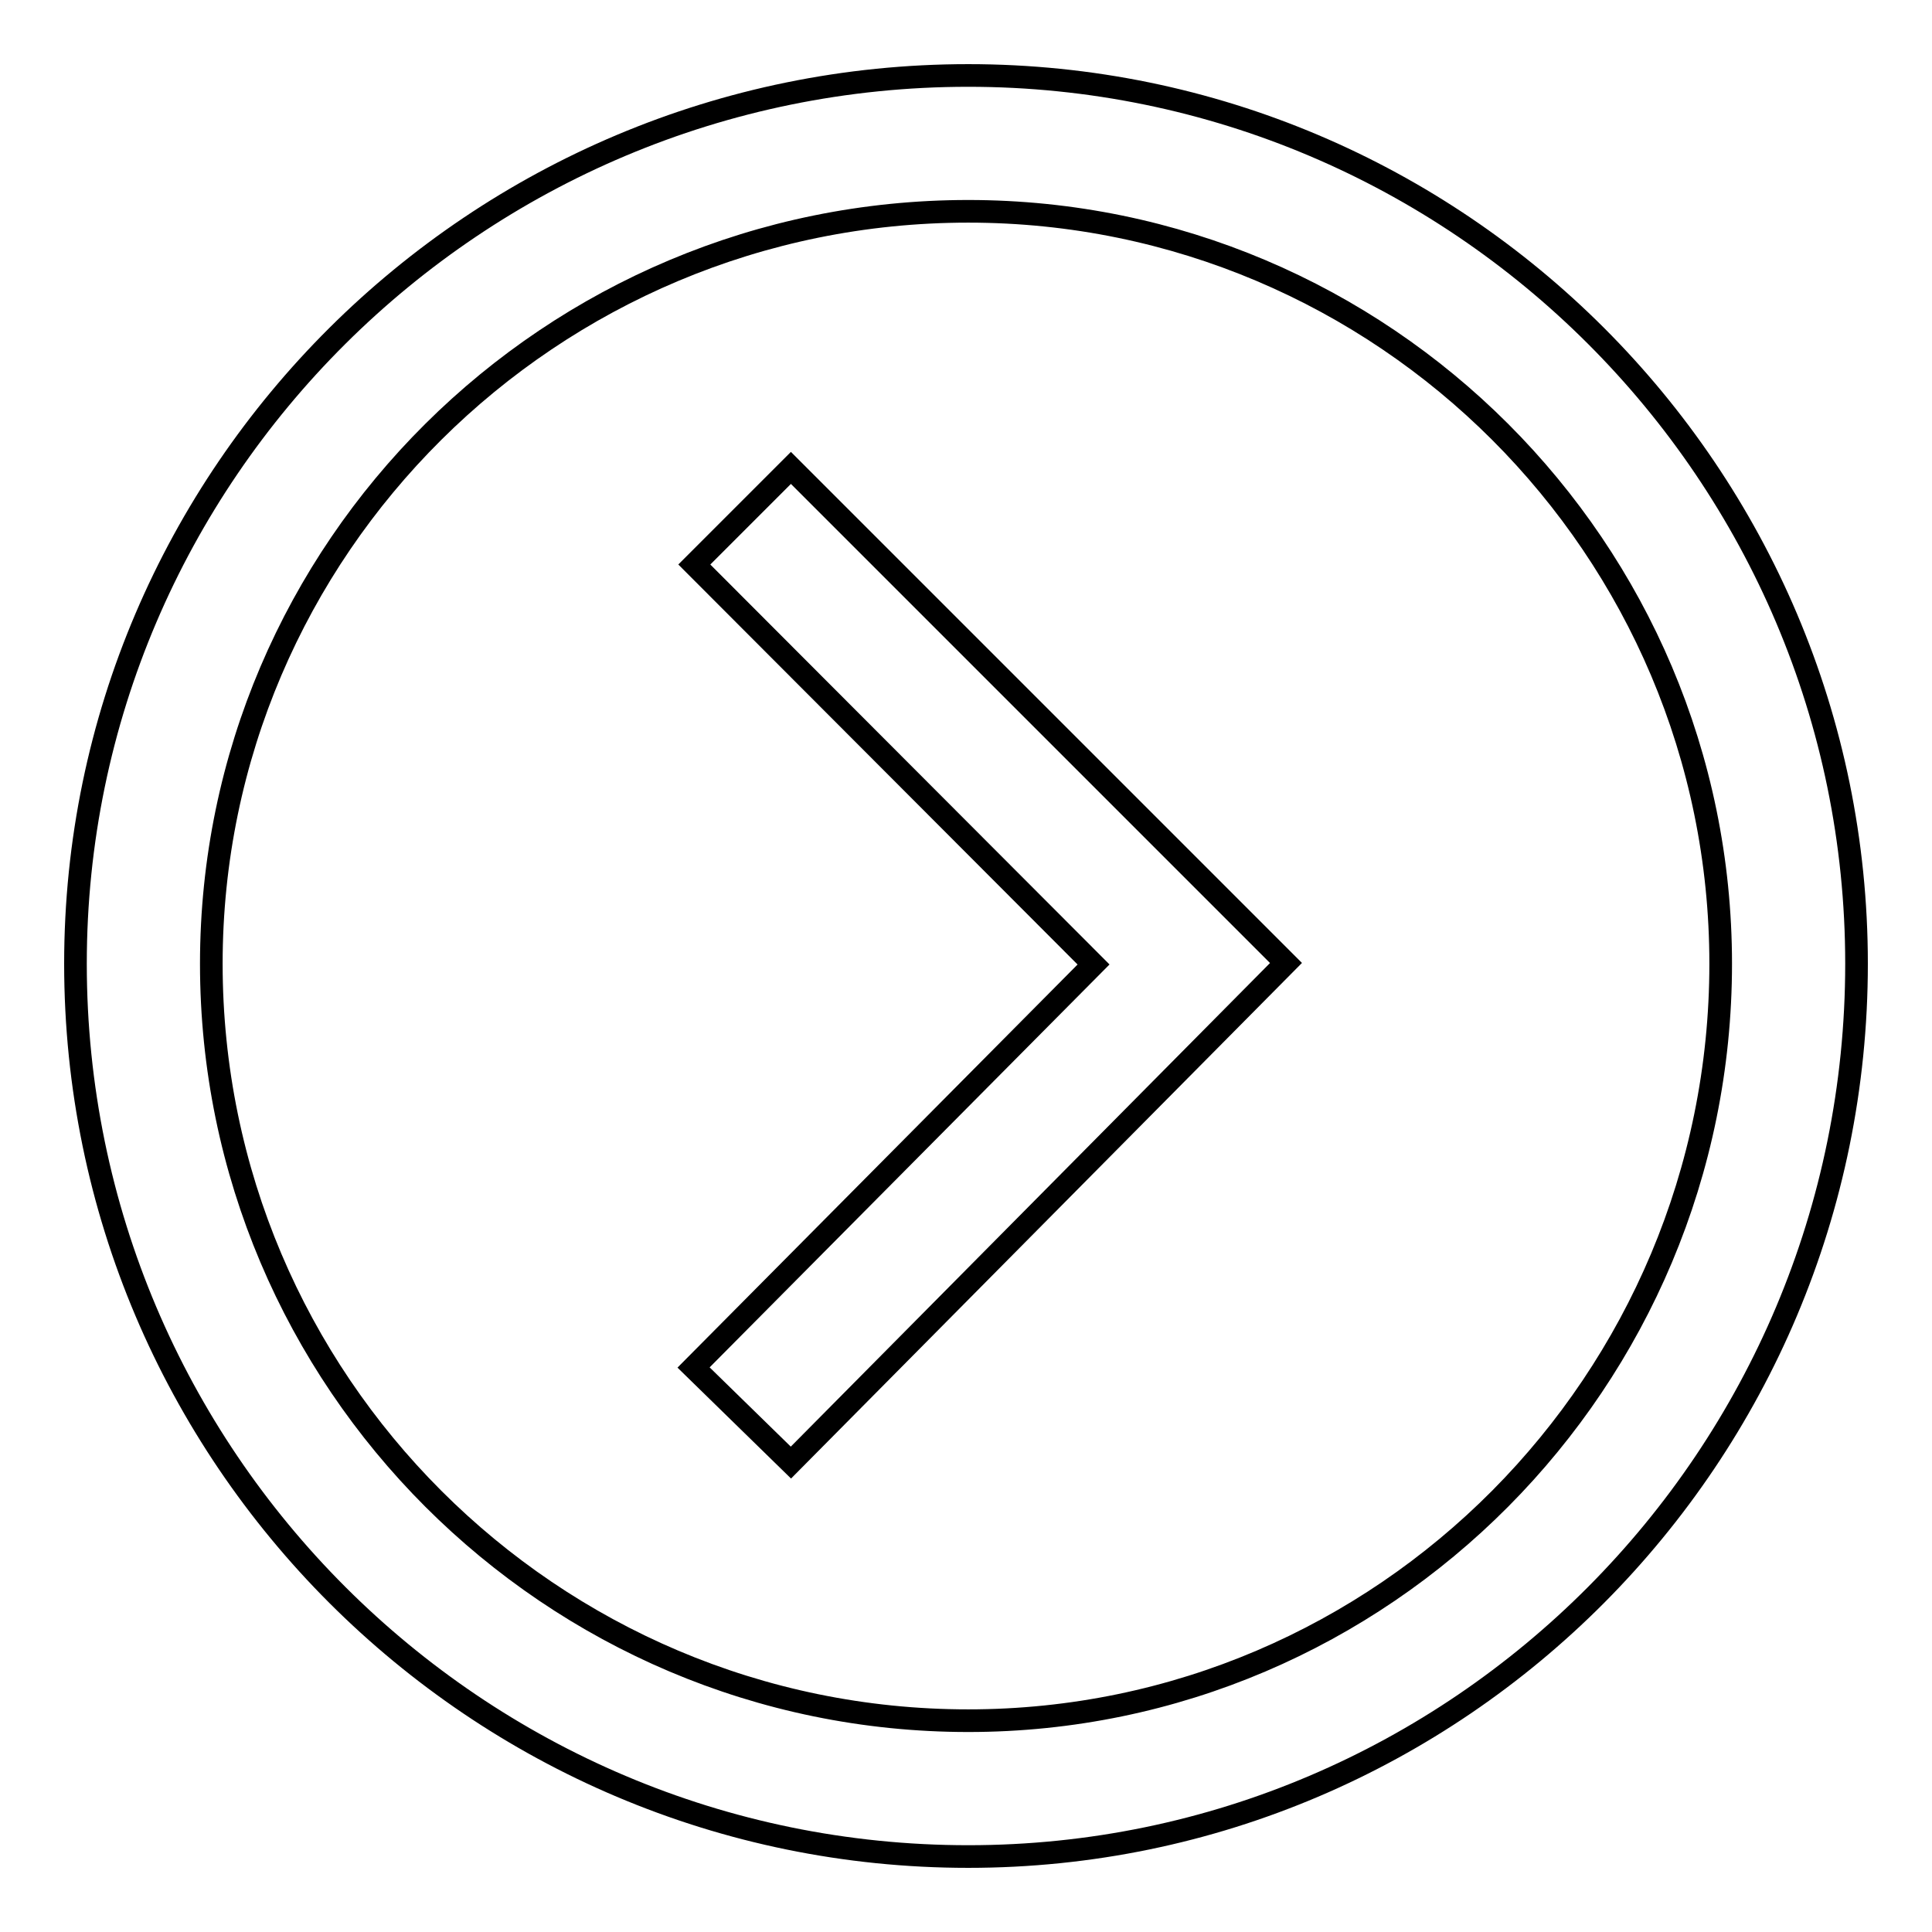
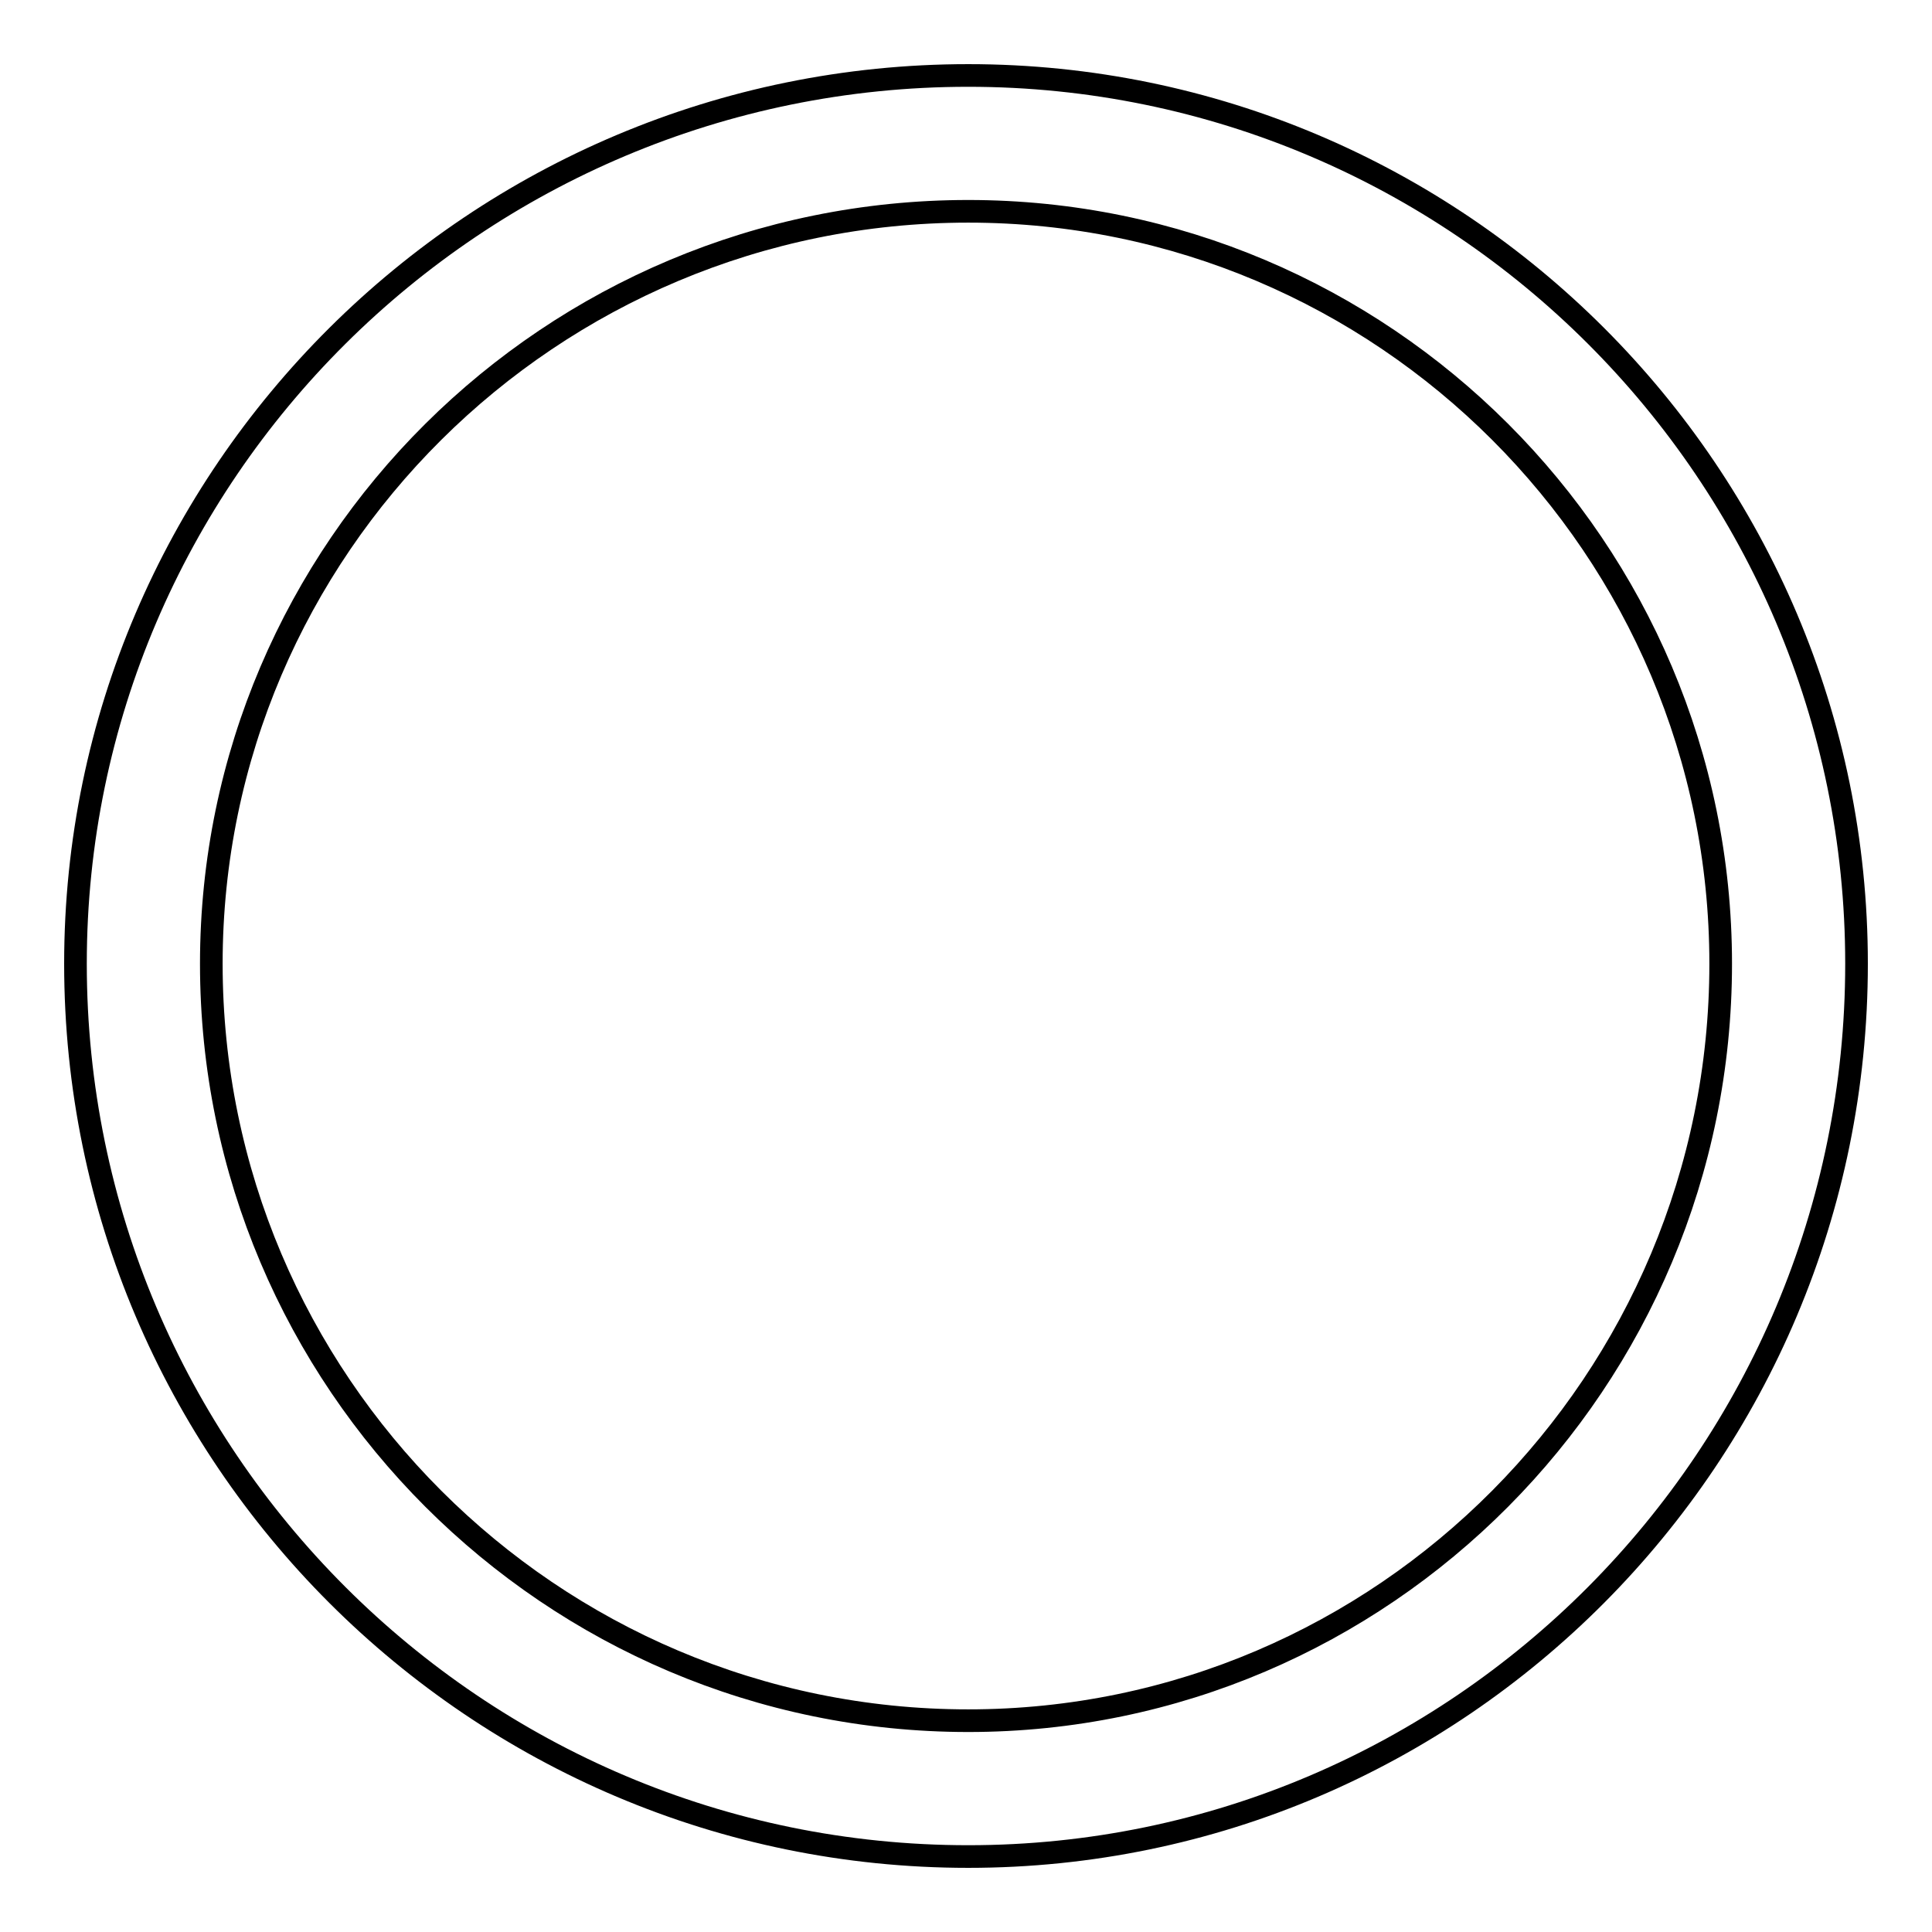
<svg xmlns="http://www.w3.org/2000/svg" version="1.1" x="0px" y="0px" viewBox="0 0 256 256" enable-background="new 0 0 256 256" xml:space="preserve">
  <g>
    <g>
-       <path stroke-width="3" fill-opacity="0" stroke="#000000" d="M10,127.7C10,62.8,63.1,10,128.3,10C193.2,10,246,62.8,246,127.7C246,193,193.2,246,128.3,246C63.1,246,10,193,10,127.7L10,127.7z M28,127.7C28,183,73,228,128.3,228c55,0,99.7-45,99.7-100.3c0-55-44.7-99.7-99.7-99.7C73,28,28,72.7,28,127.7L28,127.7z" />
-       <path stroke-width="3" fill-opacity="0" stroke="#000000" d="M91.9,181.2l53-53.4L92,74.8l12.8-12.8l65.6,65.6l-65.6,66.2L91.9,181.2z" />
+       <path stroke-width="3" fill-opacity="0" stroke="#000000" d="M10,127.7C10,62.8,63.1,10,128.3,10C193.2,10,246,62.8,246,127.7C246,193,193.2,246,128.3,246C63.1,246,10,193,10,127.7L10,127.7z M28,127.7C28,183,73,228,128.3,228c55,0,99.7-45,99.7-100.3c0-55-44.7-99.7-99.7-99.7C73,28,28,72.7,28,127.7L28,127.7" />
    </g>
  </g>
</svg>